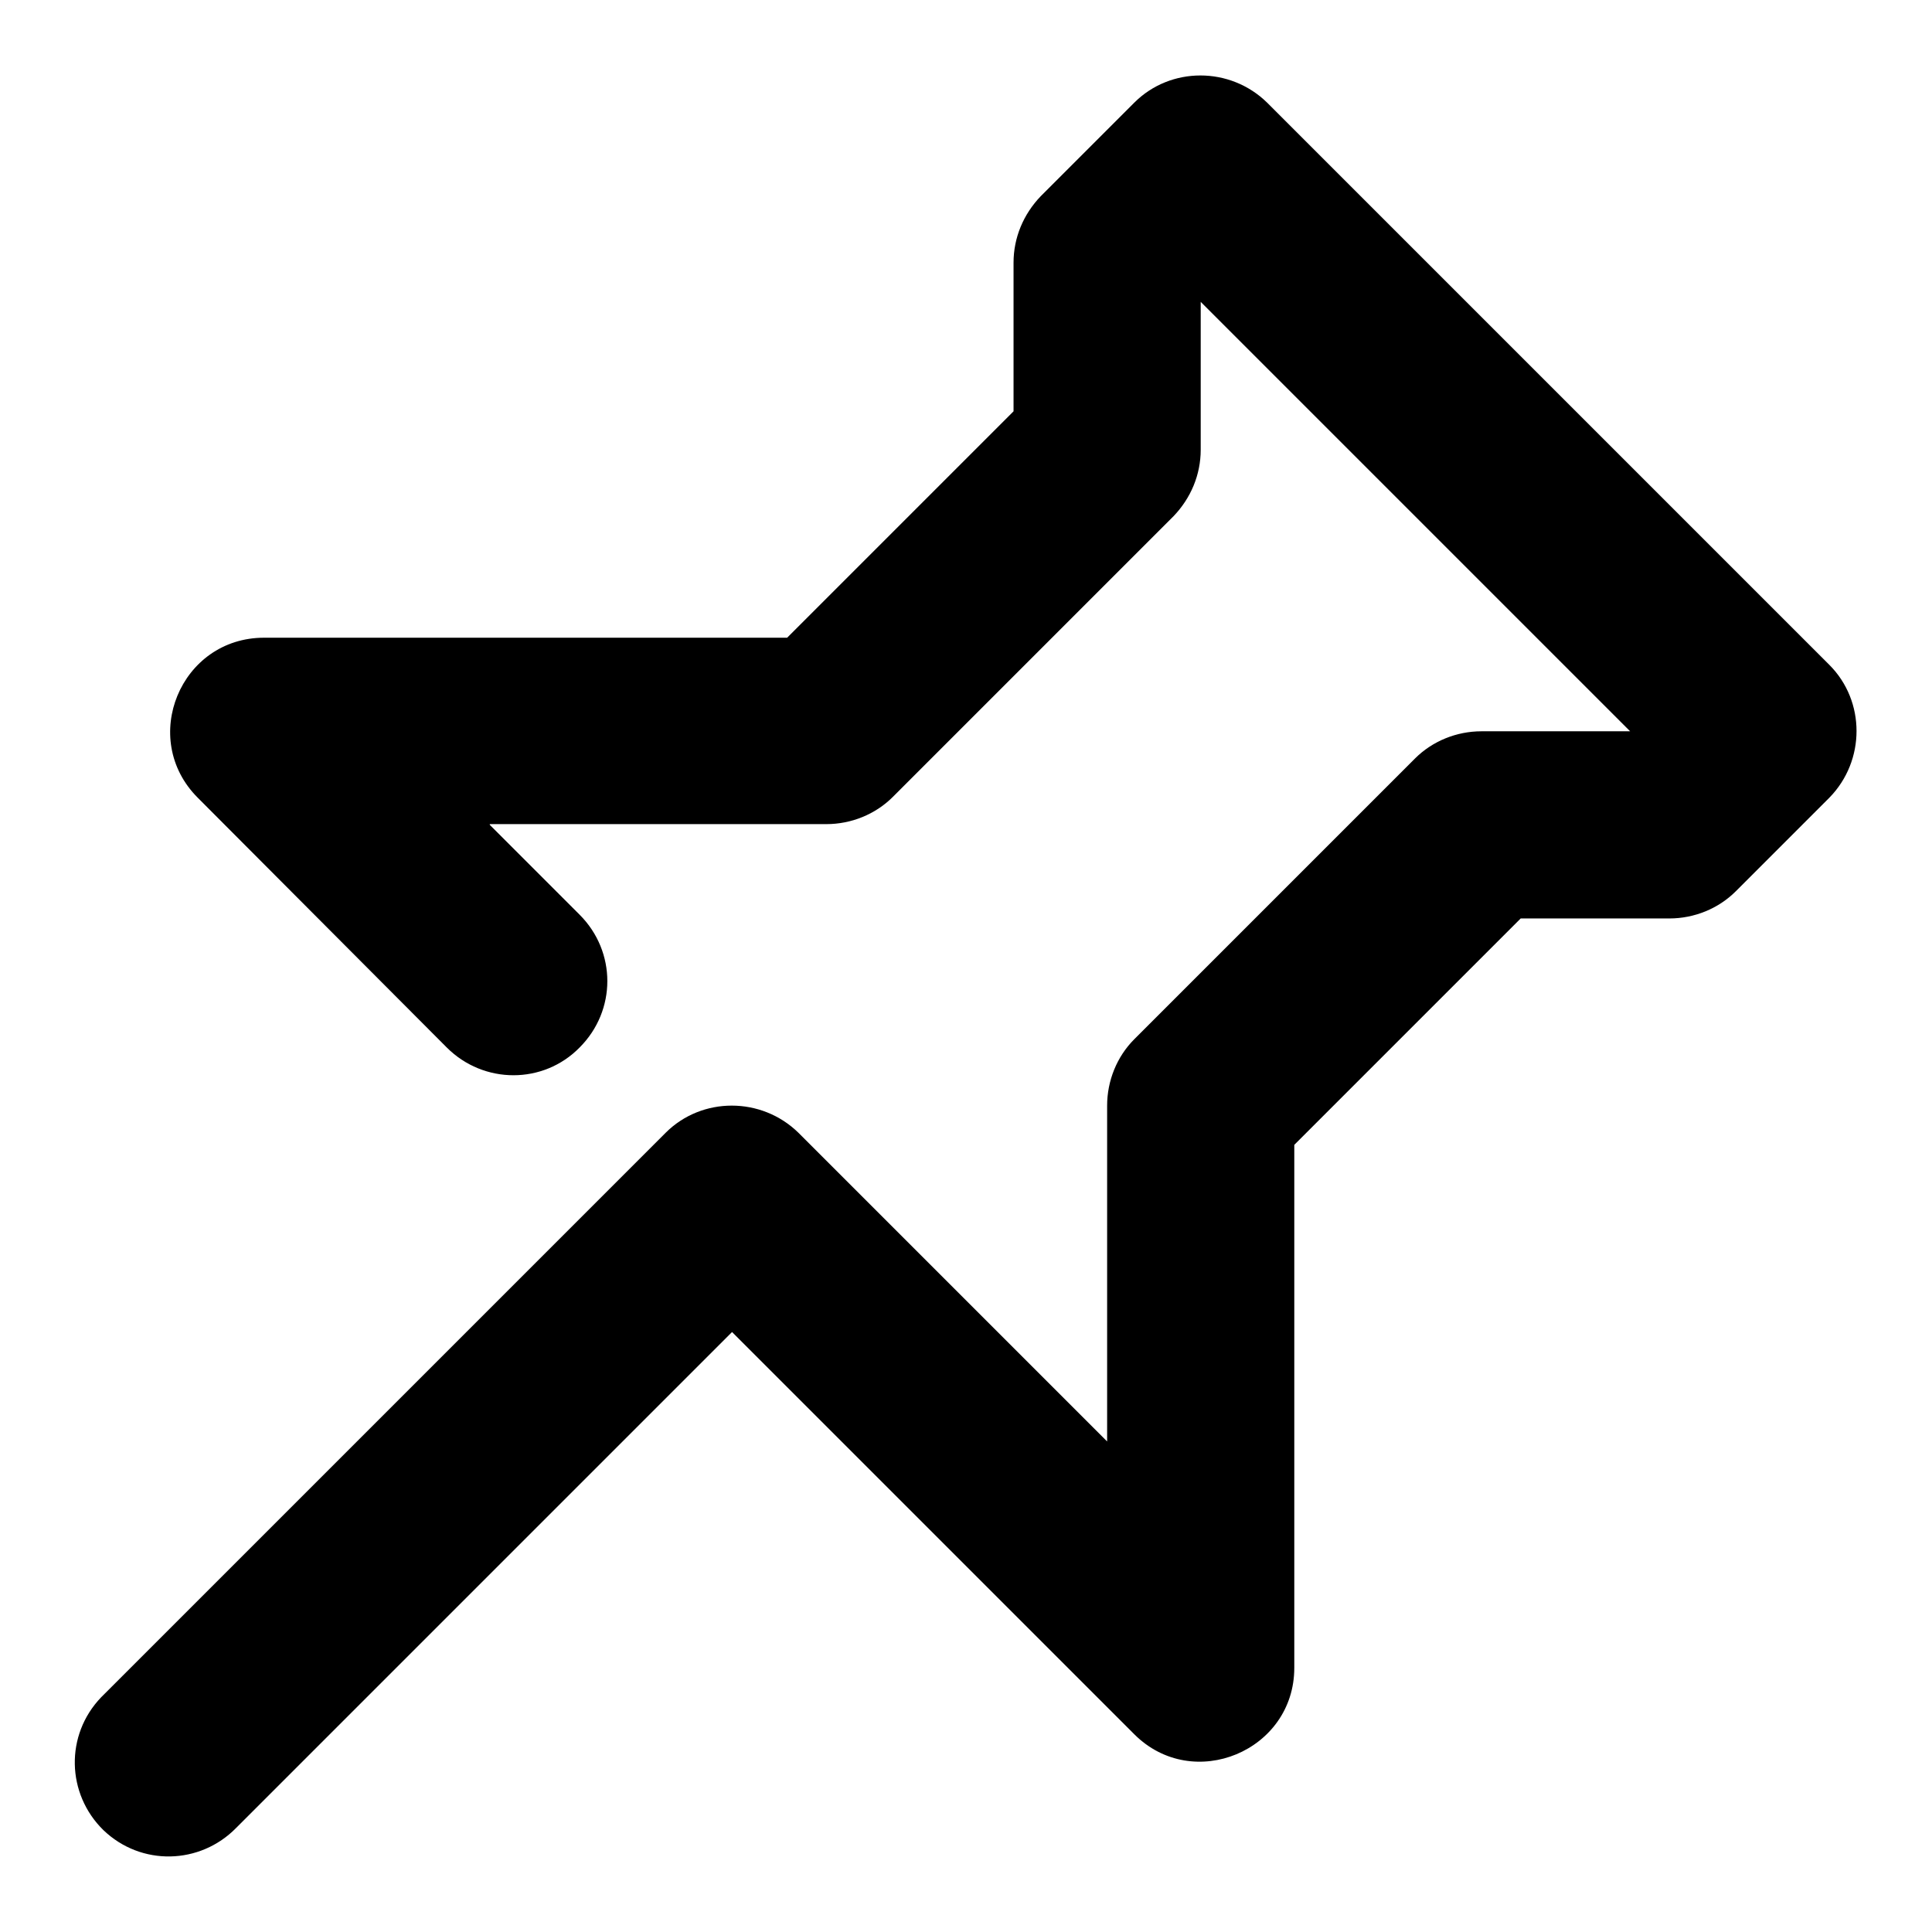
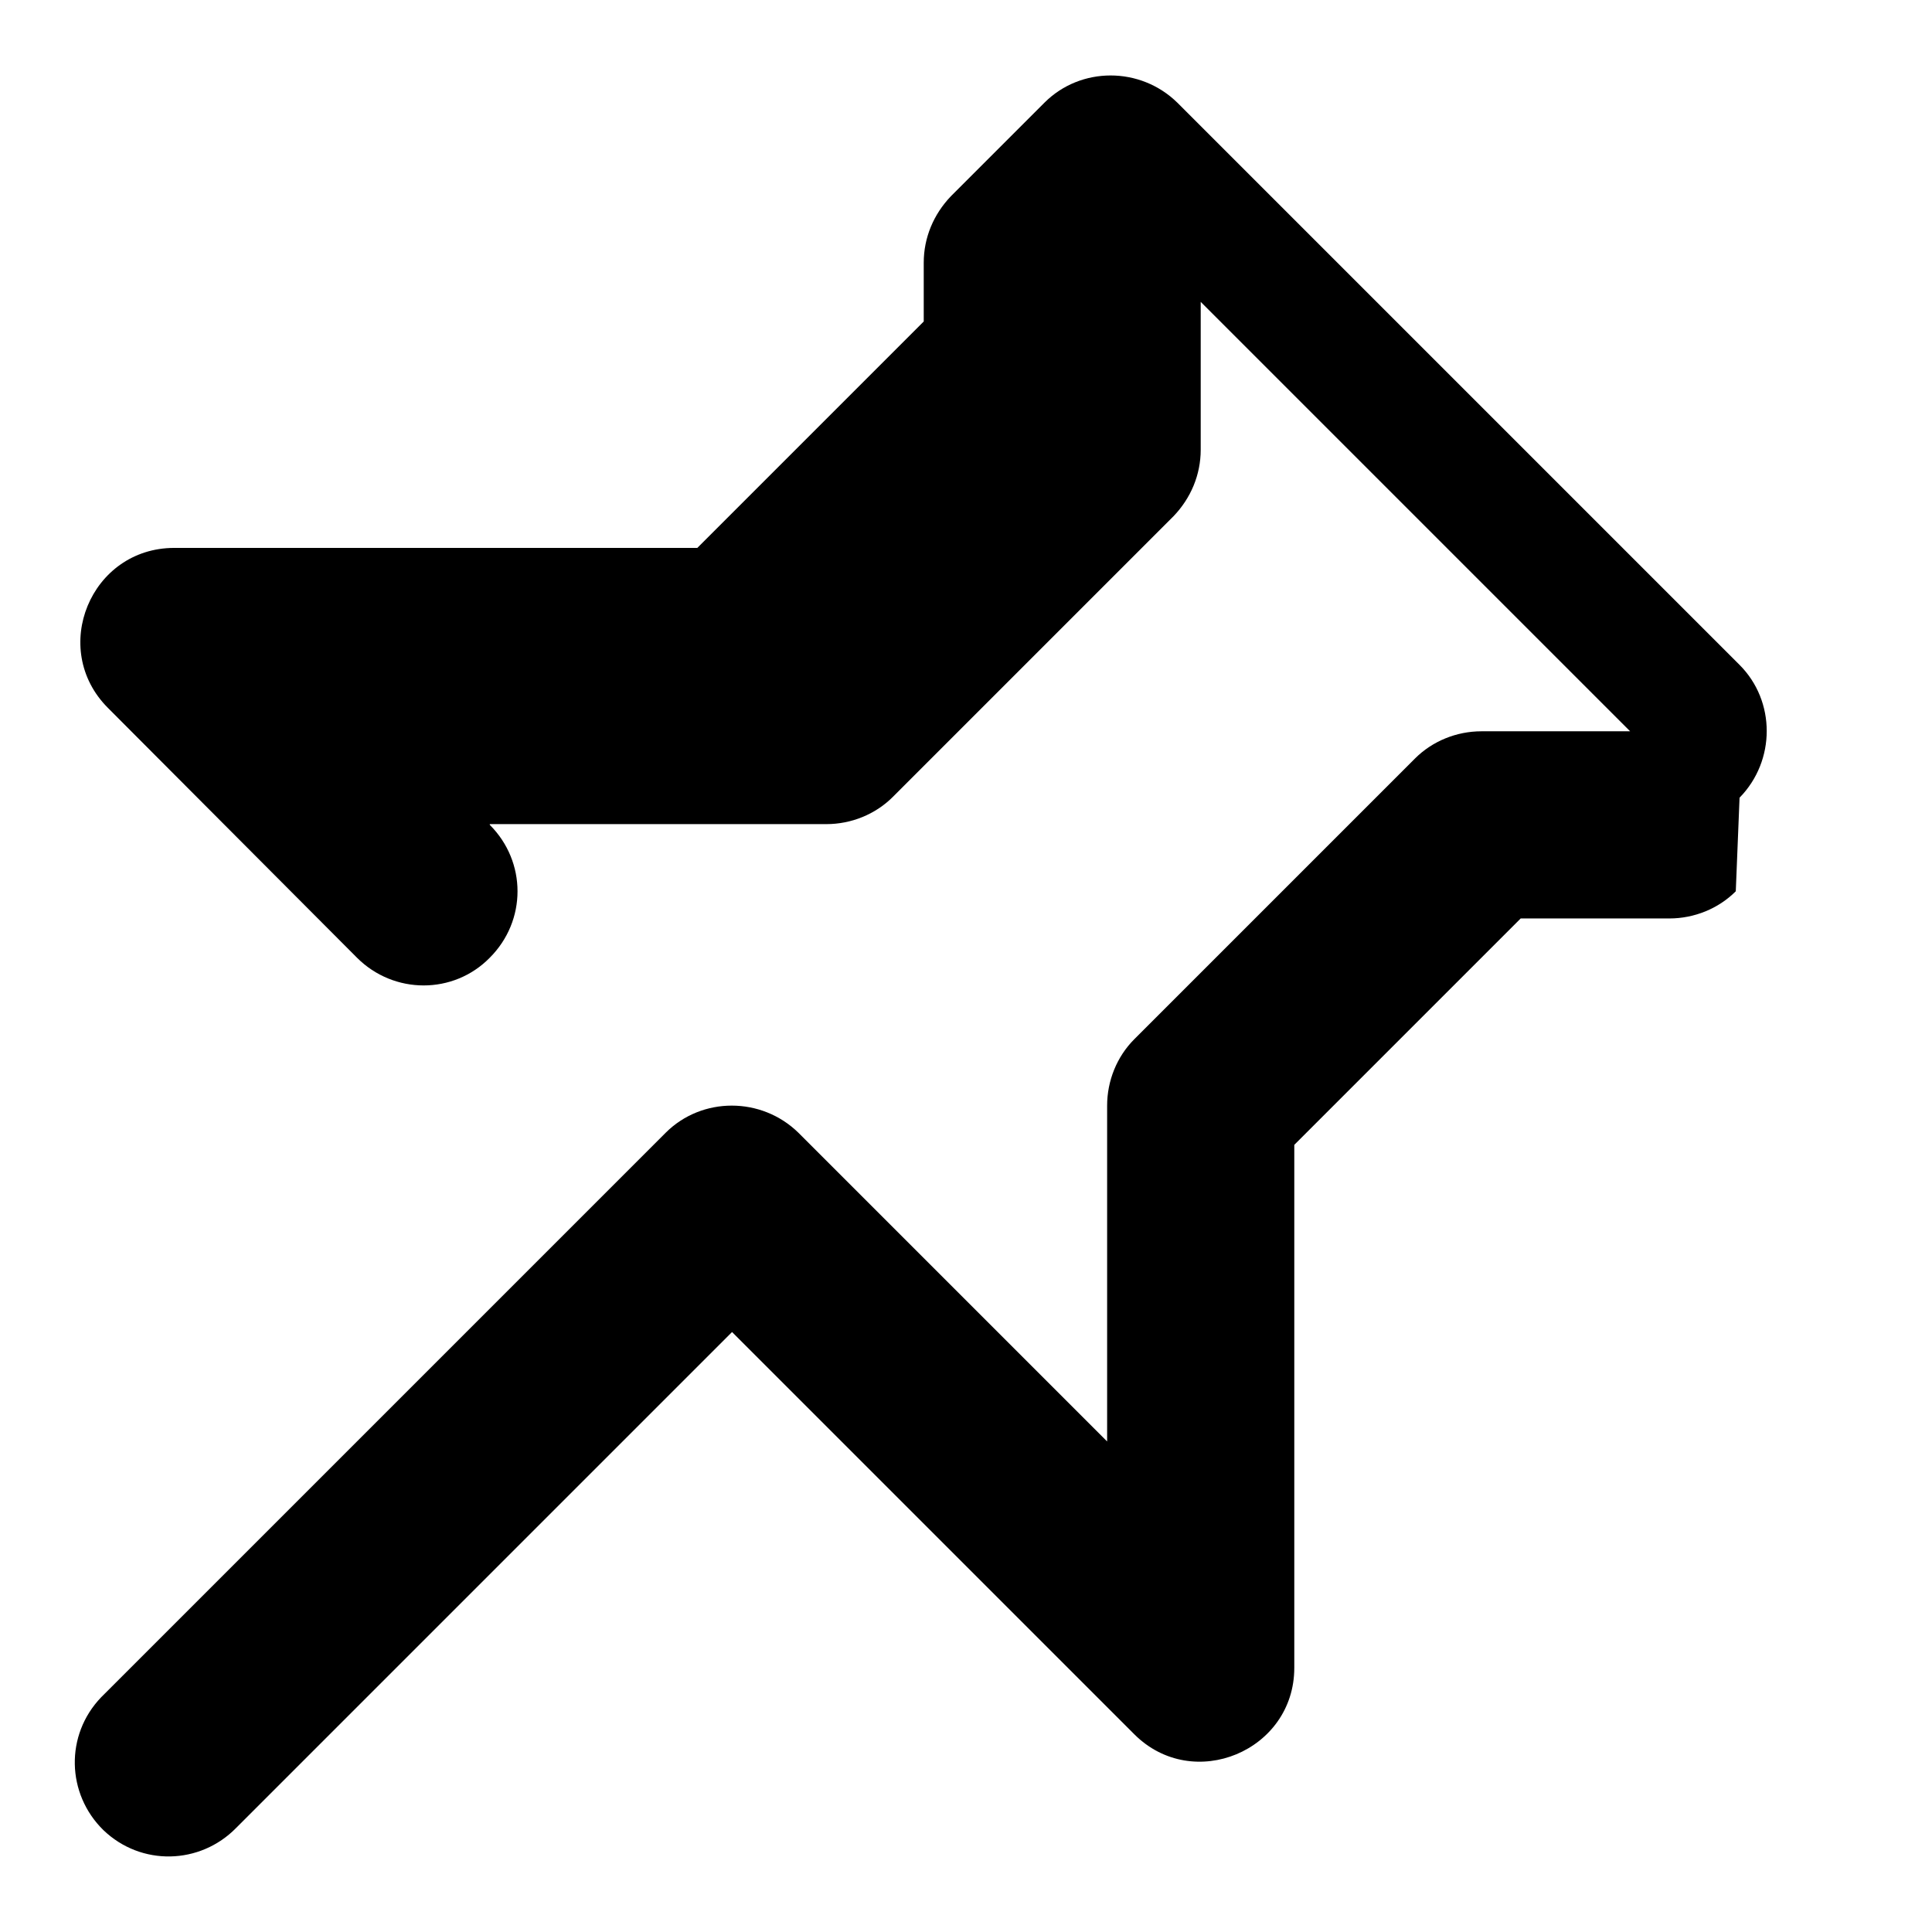
<svg xmlns="http://www.w3.org/2000/svg" version="1.1" x="0px" y="0px" viewBox="0 0 256 256" enable-background="new 0 0 256 256" xml:space="preserve">
  <g>
-     <path fill="#000000" d="M64.9,109.3l11.9,11.9c4.9,4.9,4.9,12.7,0,17.6c-4.8,4.9-12.7,4.9-17.6,0l-33-33.1 c-7.8-7.8-2.3-21.2,8.8-21.2h69.3l30-30V34.8c0-3.3,1.3-6.4,3.6-8.8l12.4-12.4c4.8-4.8,12.7-4.8,17.6,0l74.5,74.5 c4.8,4.8,4.8,12.7,0,17.6L230,118.1c-2.3,2.3-5.5,3.6-8.8,3.6h-19.7l-30,30V221c0,11-13.4,16.6-21.2,8.8L97,176.5l-65.7,65.7 c-4.8,4.9-12.6,5.1-17.6,0.3c-4.9-4.8-5.1-12.6-0.3-17.6c0.1-0.1,0.2-0.2,0.3-0.3l74.5-74.5c4.8-4.8,12.7-4.8,17.6,0l40.9,40.9 v-44.5c0-3.3,1.3-6.5,3.6-8.8l37.2-37.2c2.3-2.3,5.5-3.6,8.8-3.6H216l-65.7-65.7h17.6l-12.4,12.4l3.6-8.8v24.8 c0,3.3-1.3,6.4-3.6,8.8l-37.2,37.2c-2.3,2.3-5.5,3.6-8.8,3.6H64.9z" />
+     <path fill="#000000" d="M64.9,109.3c4.9,4.9,4.9,12.7,0,17.6c-4.8,4.9-12.7,4.9-17.6,0l-33-33.1 c-7.8-7.8-2.3-21.2,8.8-21.2h69.3l30-30V34.8c0-3.3,1.3-6.4,3.6-8.8l12.4-12.4c4.8-4.8,12.7-4.8,17.6,0l74.5,74.5 c4.8,4.8,4.8,12.7,0,17.6L230,118.1c-2.3,2.3-5.5,3.6-8.8,3.6h-19.7l-30,30V221c0,11-13.4,16.6-21.2,8.8L97,176.5l-65.7,65.7 c-4.8,4.9-12.6,5.1-17.6,0.3c-4.9-4.8-5.1-12.6-0.3-17.6c0.1-0.1,0.2-0.2,0.3-0.3l74.5-74.5c4.8-4.8,12.7-4.8,17.6,0l40.9,40.9 v-44.5c0-3.3,1.3-6.5,3.6-8.8l37.2-37.2c2.3-2.3,5.5-3.6,8.8-3.6H216l-65.7-65.7h17.6l-12.4,12.4l3.6-8.8v24.8 c0,3.3-1.3,6.4-3.6,8.8l-37.2,37.2c-2.3,2.3-5.5,3.6-8.8,3.6H64.9z" />
  </g>
</svg>